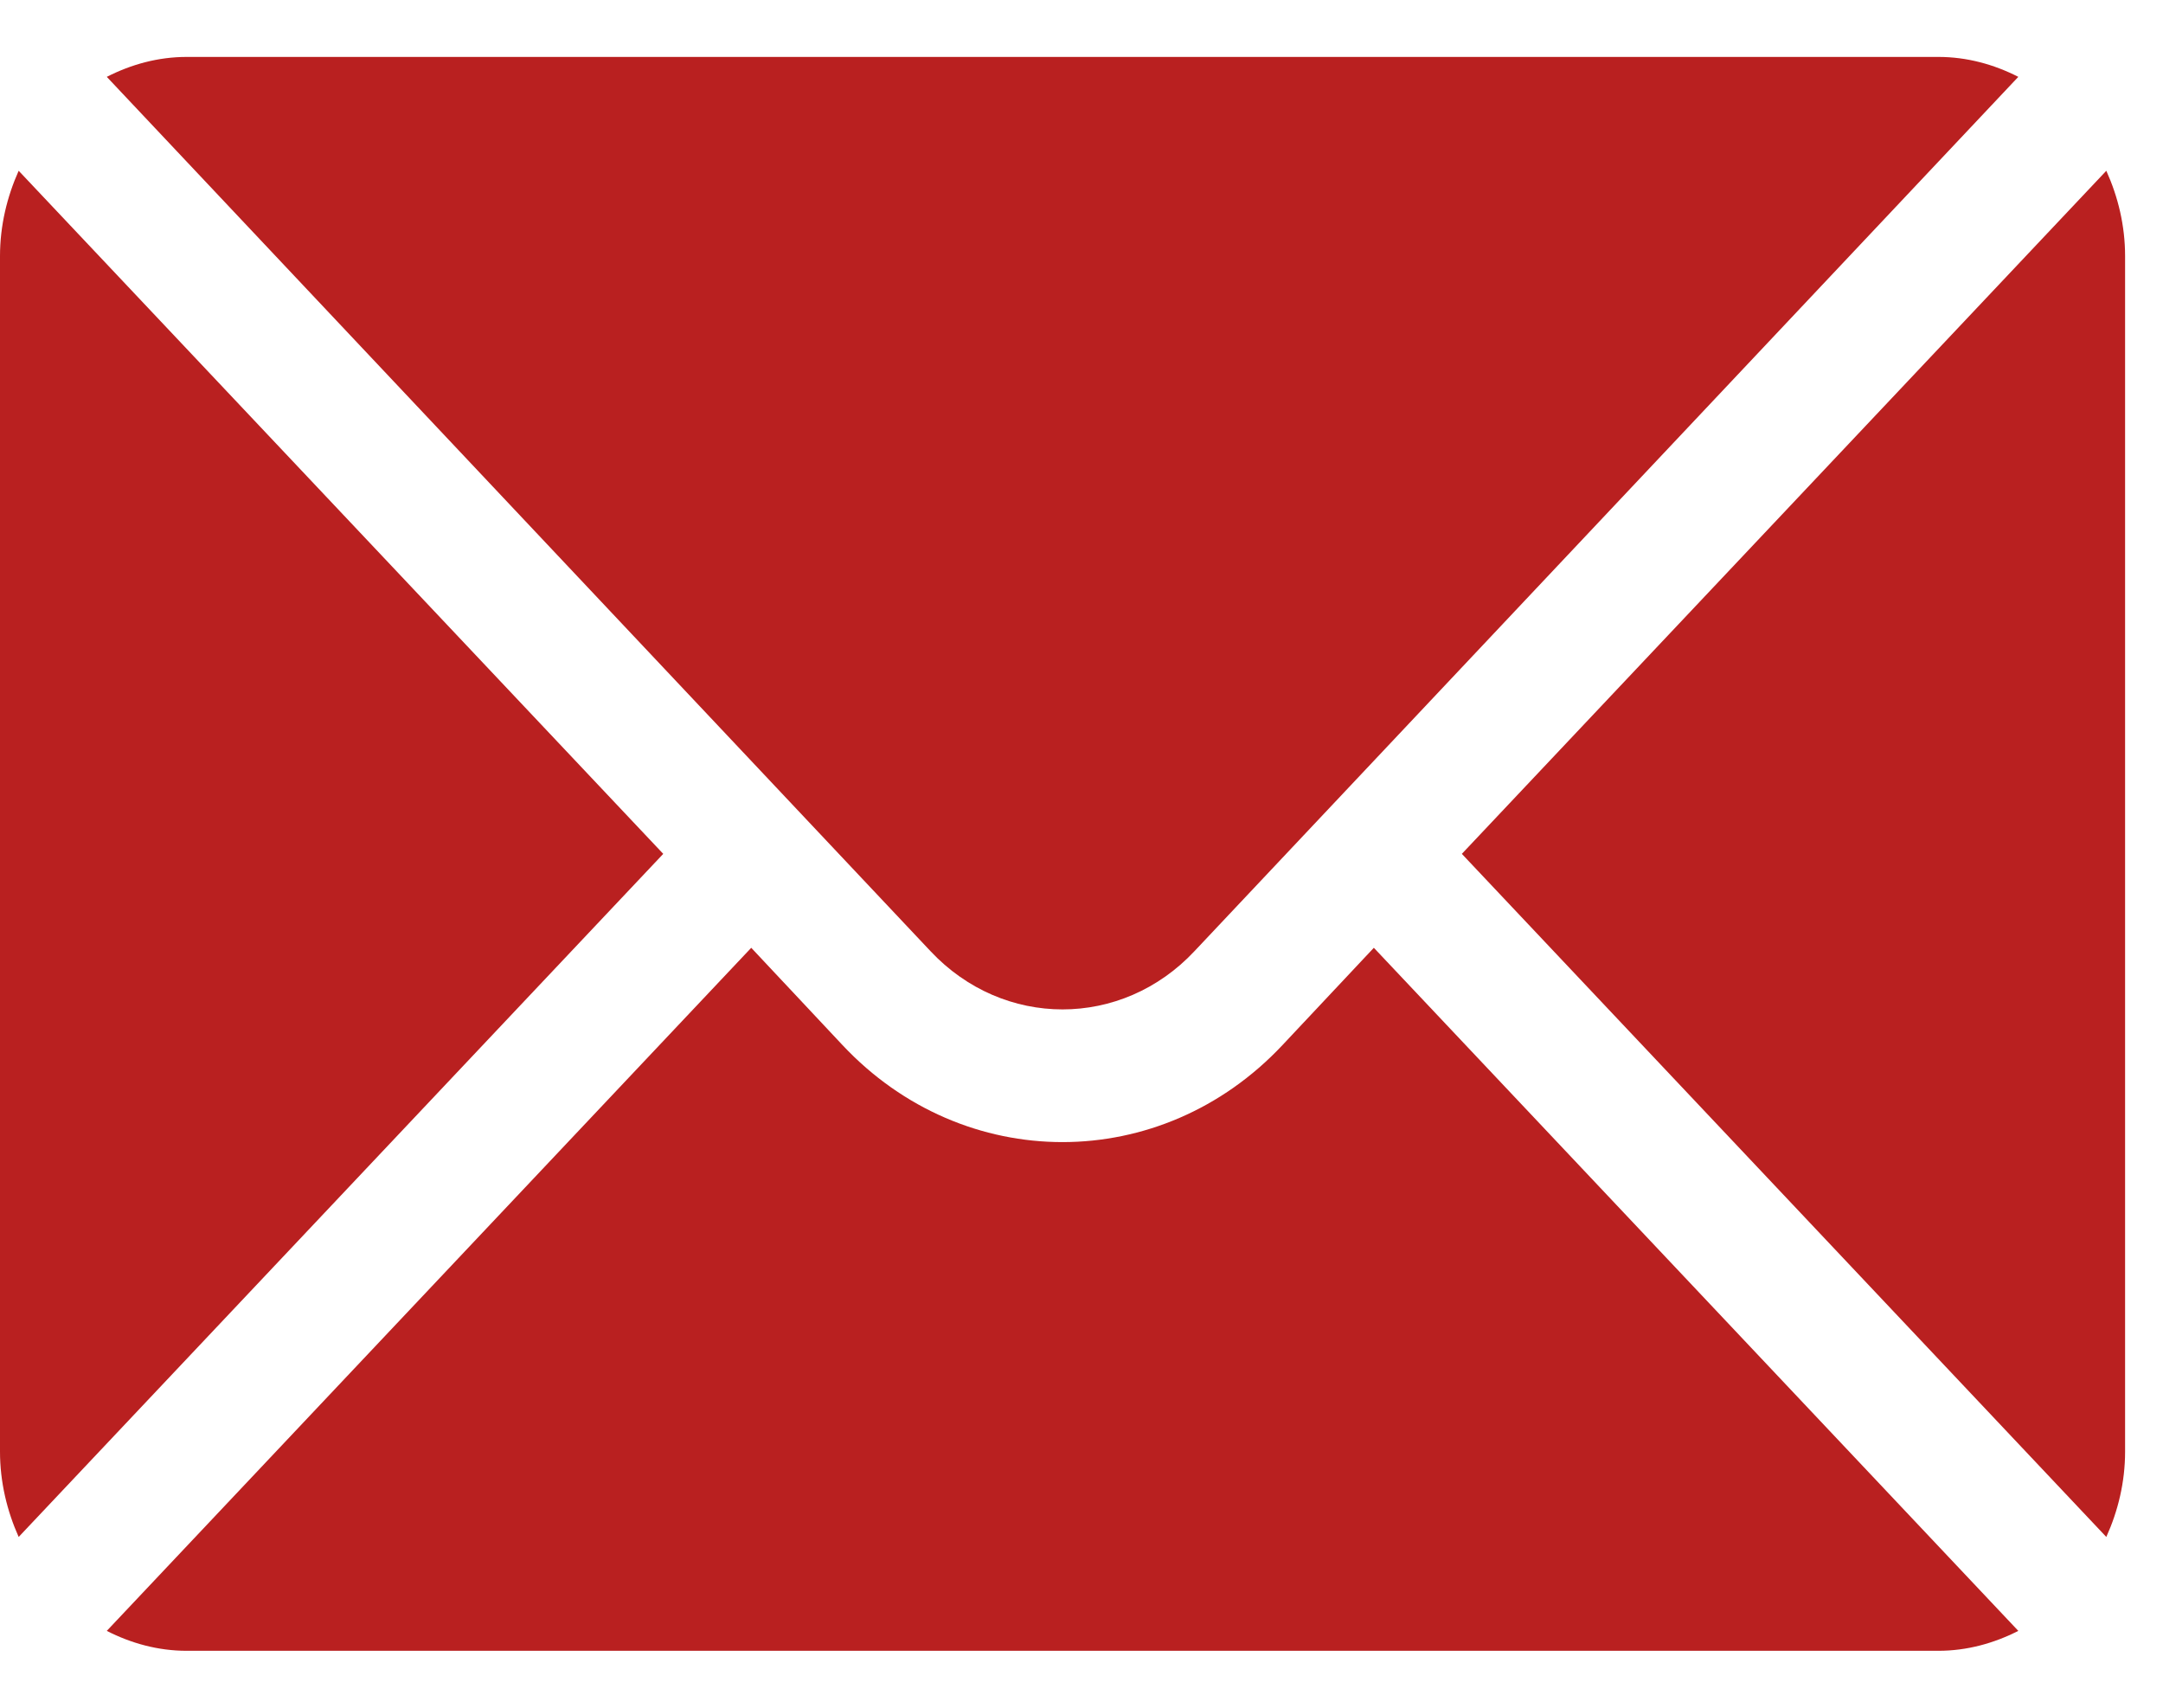
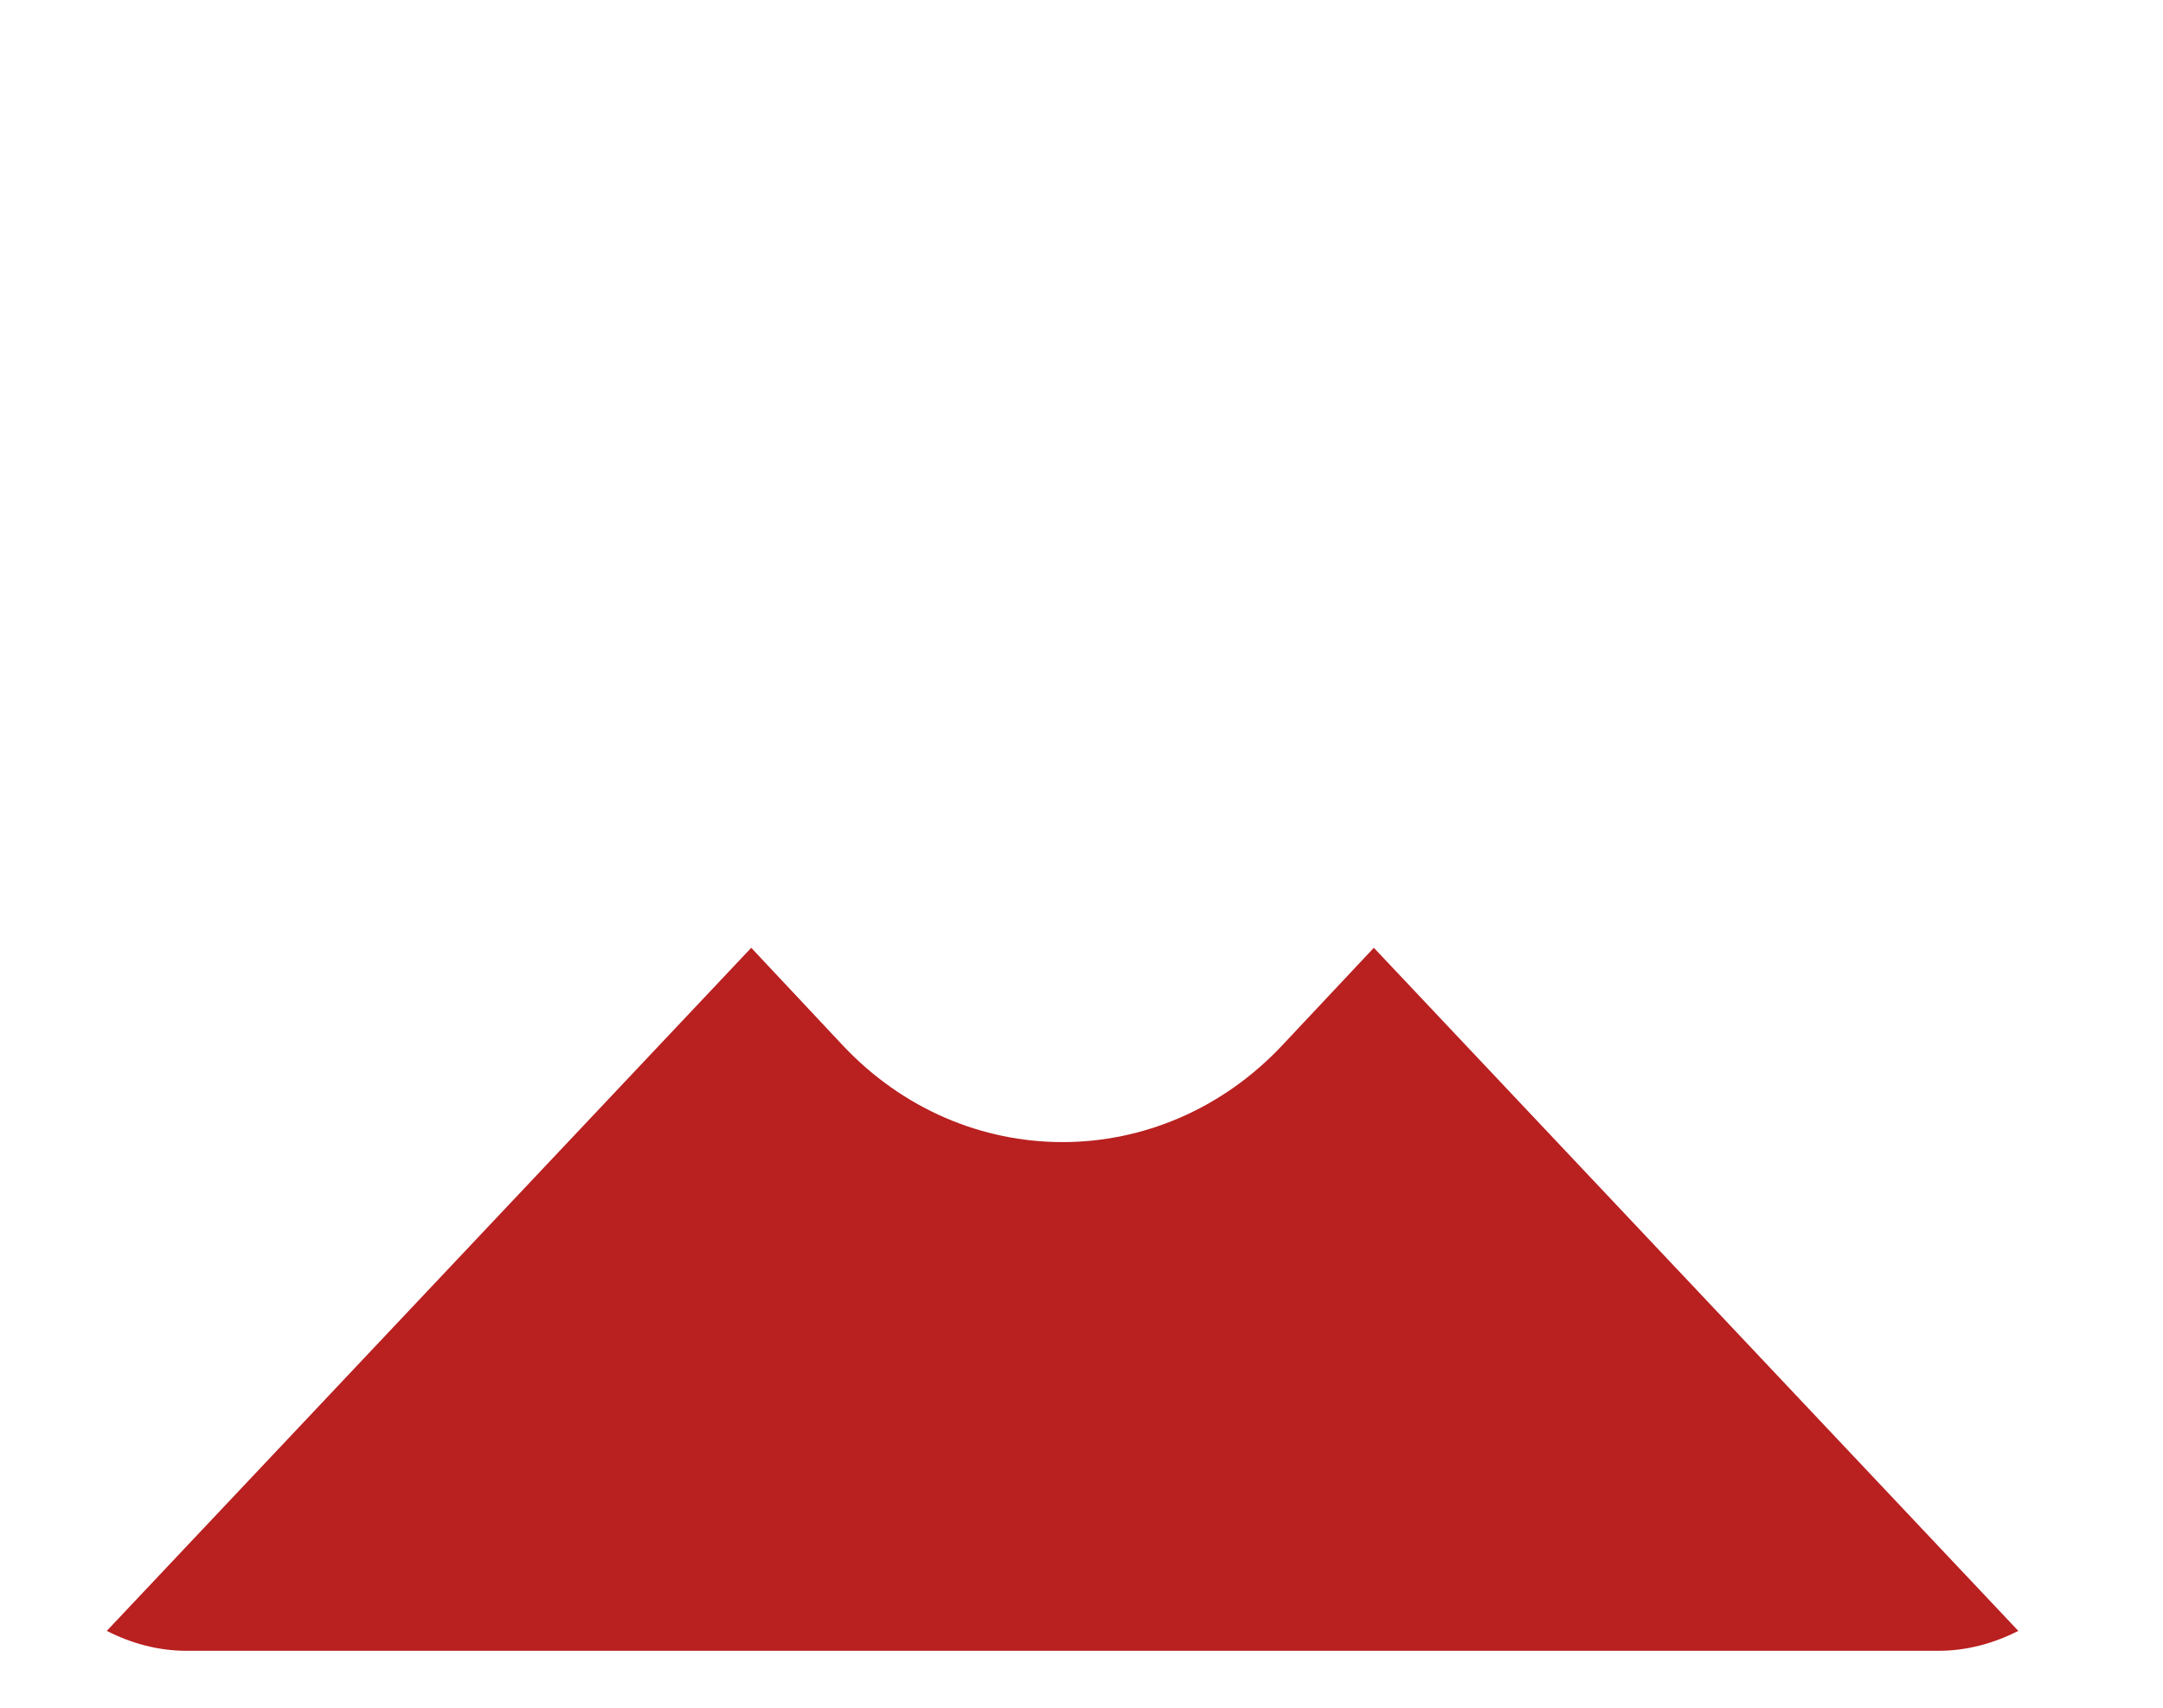
<svg xmlns="http://www.w3.org/2000/svg" width="19" height="15" viewBox="0 0 19 15" fill="none">
-   <path d="M18.502 1.5L12.841 7.5L18.502 13.5C18.605 13.272 18.667 13.019 18.667 12.75V2.25C18.667 1.981 18.605 1.728 18.502 1.5ZM17.026 0.5H1.641C1.388 0.5 1.152 0.566 0.938 0.675L8.173 8.354C8.813 9.037 9.854 9.037 10.493 8.354L17.729 0.675C17.515 0.566 17.279 0.5 17.026 0.5ZM0.164 1.5C0.062 1.728 0 1.981 0 2.25V12.75C0 13.019 0.062 13.272 0.164 13.5L5.826 7.5L0.164 1.5Z" fill="#B92020" />
  <path d="M12.068 8.325L11.266 9.179C10.2 10.316 8.466 10.316 7.4 9.179L6.599 8.325L0.938 14.325C1.151 14.434 1.388 14.5 1.64 14.5H17.026C17.278 14.5 17.515 14.434 17.729 14.325L12.068 8.325Z" fill="#B92020" />
</svg>